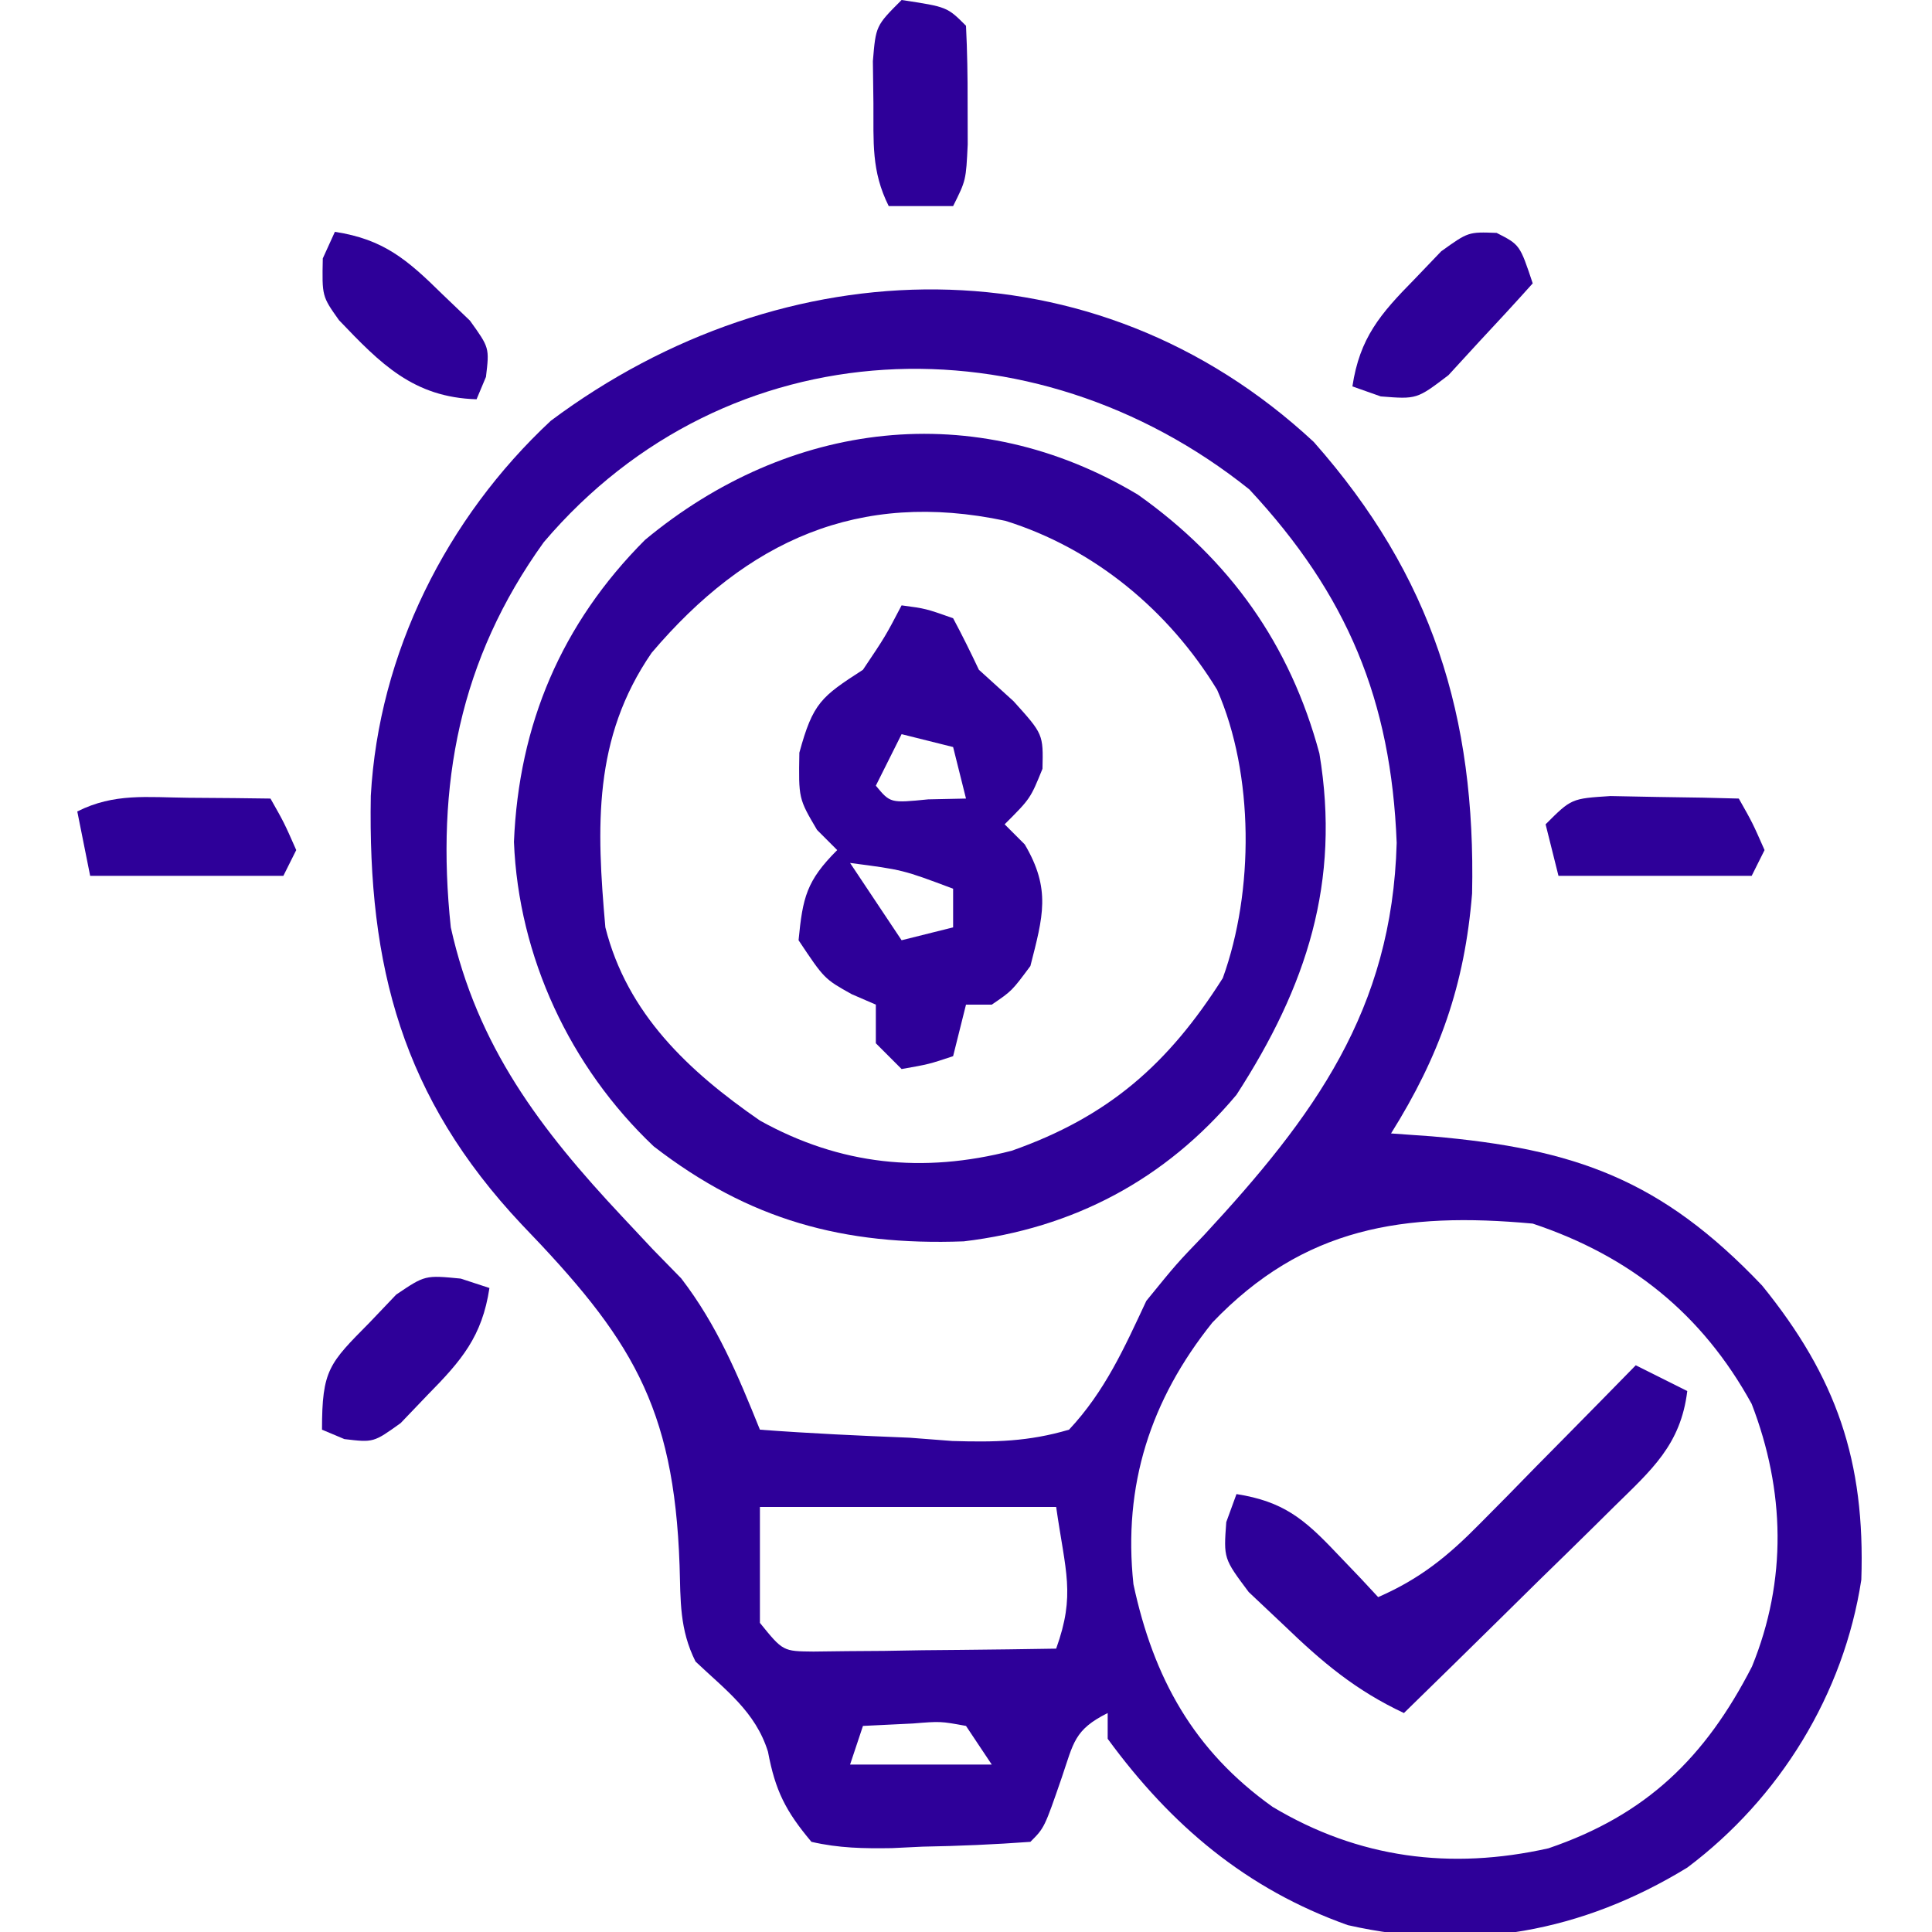
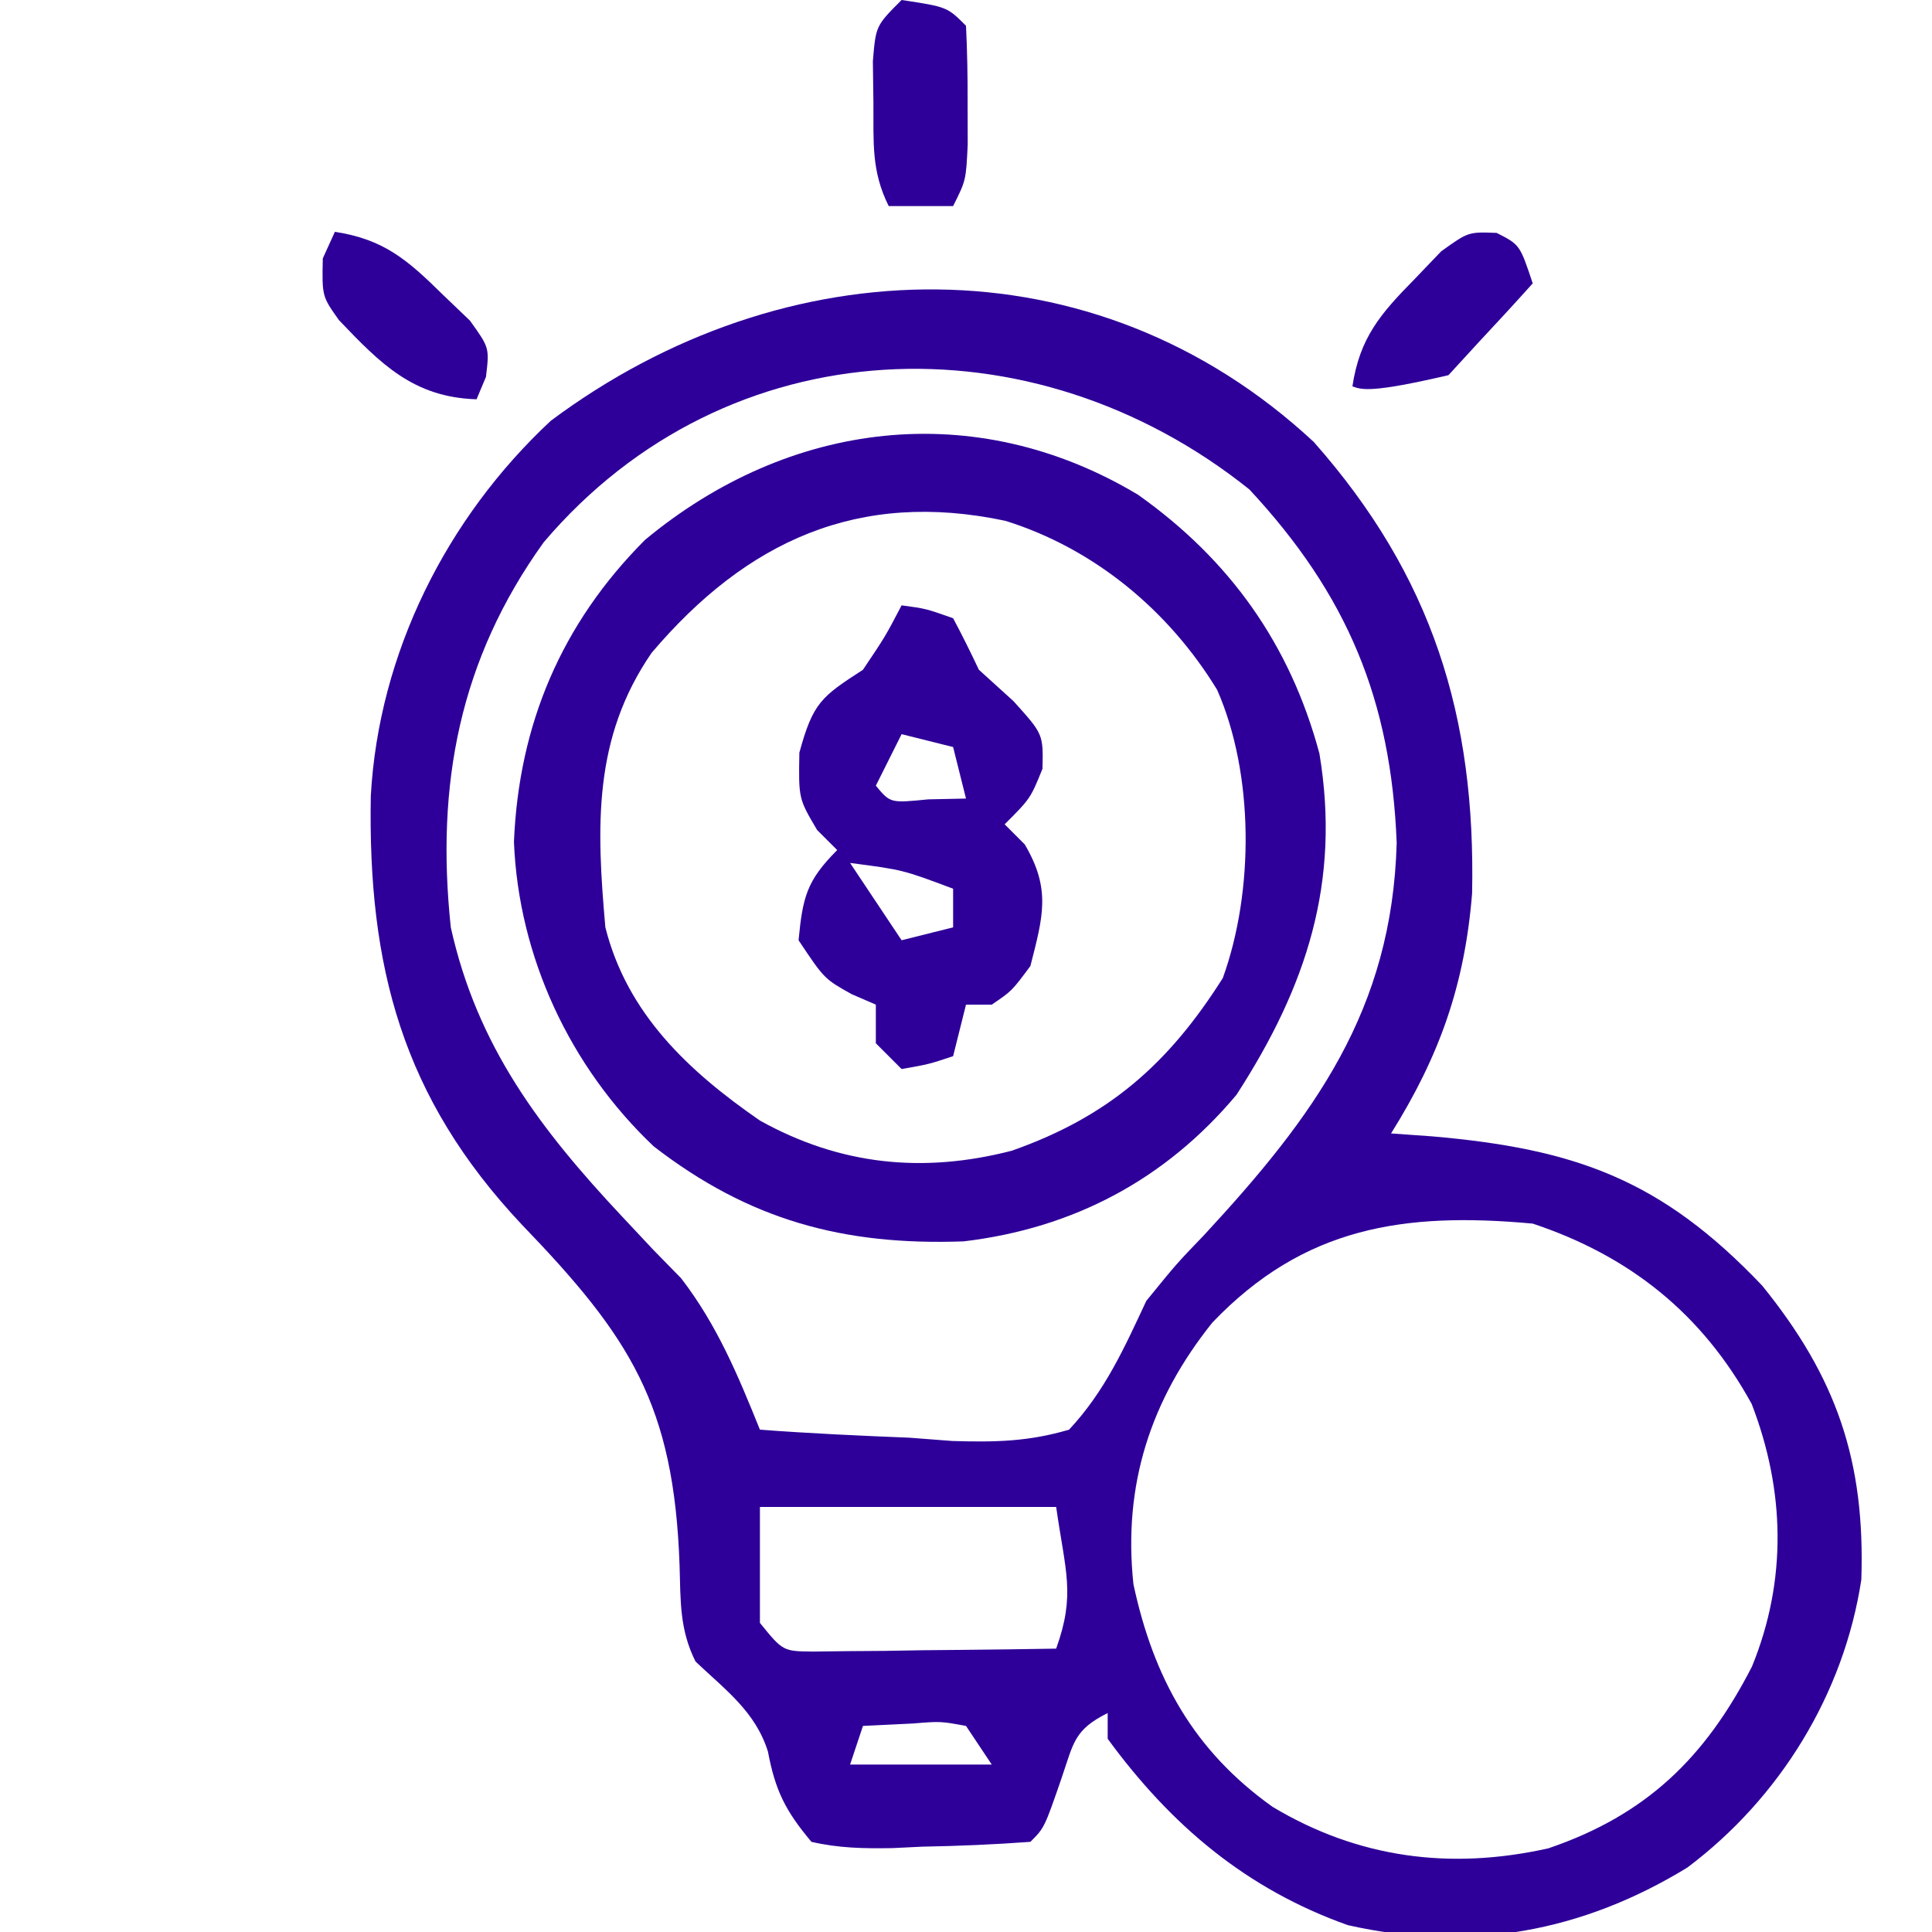
<svg xmlns="http://www.w3.org/2000/svg" version="1.1" width="150" height="150">
  <path d="M0 0 C9.202 10.411 12.584 21.318 12.293 35.055 C11.72 42.16 9.765 47.676 6 53.688 C7.051 53.762 8.101 53.837 9.184 53.914 C20.286 54.88 26.976 57.251 34.812 65.5 C40.582 72.612 42.825 79.118 42.512 88.34 C41.154 97.224 36.181 105.298 29 110.688 C20.864 115.664 12.091 117.289 2.648 115.156 C-5.239 112.354 -11.085 107.405 -16 100.688 C-16 100.028 -16 99.368 -16 98.688 C-18.601 99.988 -18.642 100.988 -19.562 103.688 C-20.91 107.598 -20.91 107.598 -22 108.688 C-24.809 108.894 -27.563 109.012 -30.375 109.062 C-31.547 109.119 -31.547 109.119 -32.742 109.176 C-34.937 109.21 -36.86 109.181 -39 108.688 C-41.005 106.301 -41.806 104.721 -42.375 101.688 C-43.348 98.573 -45.675 96.896 -48 94.688 C-49.249 92.189 -49.154 89.982 -49.238 87.23 C-49.669 74.746 -53.072 69.497 -61.489 60.763 C-70.772 50.898 -73.446 40.733 -73.211 27.477 C-72.596 16.423 -67.353 5.918 -59.23 -1.648 C-41.137 -15.147 -17.08 -15.876 0 0 Z M-59.785 7.789 C-66.326 16.886 -68.176 26.613 -67 37.688 C-64.949 46.927 -60.052 53.368 -53.688 60.152 C-52.904 60.989 -52.12 61.826 -51.312 62.688 C-50.587 63.43 -49.861 64.172 -49.113 64.938 C-46.325 68.566 -44.704 72.463 -43 76.688 C-39.127 76.979 -35.256 77.156 -31.375 77.312 C-29.733 77.438 -29.733 77.438 -28.059 77.566 C-24.771 77.666 -22.159 77.62 -19 76.688 C-16.21 73.703 -14.719 70.36 -13 66.688 C-10.656 63.805 -10.656 63.805 -8.5 61.562 C0.005 52.371 6.085 44.142 6.438 31.125 C6.006 20.055 2.614 11.865 -5 3.688 C-21.805 -9.767 -45.523 -9.001 -59.785 7.789 Z M-7.875 68.375 C-12.676 74.368 -14.823 81.005 -14 88.688 C-12.441 95.965 -9.328 101.606 -3.195 105.973 C3.475 109.966 10.62 110.891 18.219 109.191 C25.831 106.6 30.399 102.14 34.023 95.078 C36.758 88.384 36.593 81.414 34 74.688 C30.156 67.692 24.546 63.203 17 60.688 C6.999 59.772 -0.766 60.94 -7.875 68.375 Z M-43 82.688 C-43 85.657 -43 88.627 -43 91.688 C-41.213 93.893 -41.213 93.893 -38.845 93.915 C-37.541 93.899 -37.541 93.899 -36.211 93.883 C-34.799 93.873 -34.799 93.873 -33.359 93.863 C-32.375 93.847 -31.39 93.83 -30.375 93.812 C-29.382 93.803 -28.39 93.794 -27.367 93.785 C-24.911 93.762 -22.456 93.729 -20 93.688 C-18.487 89.484 -19.28 87.73 -20 82.688 C-27.59 82.688 -35.18 82.688 -43 82.688 Z M-35 99.688 C-35.33 100.677 -35.66 101.668 -36 102.688 C-32.37 102.688 -28.74 102.688 -25 102.688 C-25.66 101.698 -26.32 100.707 -27 99.688 C-28.977 99.325 -28.977 99.325 -31.125 99.5 C-32.404 99.562 -33.682 99.624 -35 99.688 Z " fill="#2E0099" transform="translate(102,34.312)" />
  <path d="M0 0 C7.13 5.047 11.815 11.623 14.09 20.094 C15.749 30.068 13.104 38.172 7.652 46.594 C2.129 53.181 -5.008 56.957 -13.523 57.973 C-22.86 58.313 -30.183 56.327 -37.598 50.594 C-44.084 44.449 -48.089 35.89 -48.445 26.957 C-48.069 17.848 -44.767 10.022 -38.27 3.512 C-27.1 -5.764 -12.662 -7.584 0 0 Z M-37.754 12.277 C-42.317 18.909 -42.038 25.787 -41.348 33.594 C-39.655 40.299 -34.907 44.752 -29.348 48.594 C-23.114 52.061 -16.684 52.711 -9.801 50.938 C-2.287 48.296 2.363 44.212 6.59 37.531 C9.019 30.821 9.028 21.701 6.152 15.156 C2.4 8.999 -3.391 4.183 -10.289 2.031 C-21.678 -0.389 -30.373 3.581 -37.754 12.277 Z " fill="#2E0099" transform="translate(88.348,38.406)" />
  <path d="M0 0 C1.875 0.25 1.875 0.25 4 1 C4.704 2.314 5.363 3.652 6 5 C6.887 5.804 7.774 6.609 8.688 7.438 C11 10 11 10 10.938 12.688 C10 15 10 15 8 17 C8.516 17.516 9.031 18.031 9.562 18.562 C11.616 22.044 10.977 24.163 10 28 C8.562 29.938 8.562 29.938 7 31 C6.34 31 5.68 31 5 31 C4.67 32.32 4.34 33.64 4 35 C2.125 35.625 2.125 35.625 0 36 C-0.66 35.34 -1.32 34.68 -2 34 C-2 33.01 -2 32.02 -2 31 C-2.619 30.732 -3.237 30.464 -3.875 30.188 C-6 29 -6 29 -8 26 C-7.676 22.678 -7.392 21.392 -5 19 C-5.516 18.484 -6.031 17.969 -6.562 17.438 C-8 15 -8 15 -7.938 11.438 C-6.879 7.557 -6.237 7.095 -3 5 C-1.265 2.416 -1.265 2.416 0 0 Z M0 10 C-0.66 11.32 -1.32 12.64 -2 14 C-0.875 15.356 -0.875 15.356 2.062 15.062 C3.032 15.042 4.001 15.021 5 15 C4.67 13.68 4.34 12.36 4 11 C2.68 10.67 1.36 10.34 0 10 Z M-4 20 C-2.02 22.97 -2.02 22.97 0 26 C1.32 25.67 2.64 25.34 4 25 C4 24.01 4 23.02 4 22 C0.089 20.53 0.089 20.53 -4 20 Z " fill="#2E0099" transform="translate(70,47)" />
-   <path d="M0 0 C1.32 0.66 2.64 1.32 4 2 C3.488 6.179 1.239 8.107 -1.691 10.984 C-2.156 11.445 -2.621 11.905 -3.1 12.38 C-4.58 13.844 -6.071 15.297 -7.562 16.75 C-8.57 17.743 -9.578 18.736 -10.584 19.73 C-13.048 22.162 -15.522 24.583 -18 27 C-21.741 25.244 -24.327 23.069 -27.312 20.188 C-28.216 19.335 -29.12 18.483 -30.051 17.605 C-32 15 -32 15 -31.793 12.176 C-31.531 11.458 -31.27 10.74 -31 10 C-27.374 10.57 -25.745 11.924 -23.25 14.562 C-22.636 15.203 -22.023 15.844 -21.391 16.504 C-20.932 16.998 -20.473 17.491 -20 18 C-16.741 16.574 -14.598 14.833 -12.109 12.305 C-11.4 11.589 -10.691 10.874 -9.961 10.137 C-9.231 9.39 -8.502 8.644 -7.75 7.875 C-7.005 7.121 -6.26 6.367 -5.492 5.59 C-3.657 3.731 -1.826 1.868 0 0 Z " fill="#2E0099" transform="translate(127,106)" />
  <path d="M0 0 C3.536 0.536 3.536 0.536 5 2 C5.099 3.977 5.13 5.958 5.125 7.938 C5.128 9.019 5.13 10.101 5.133 11.215 C5 14 5 14 4 16 C2.35 16 0.7 16 -1 16 C-2.363 13.275 -2.169 11.039 -2.188 8 C-2.202 6.928 -2.216 5.855 -2.23 4.75 C-2 2 -2 2 0 0 Z " fill="#2E0099" transform="translate(70,0)" />
-   <path d="M0 0 C1.189 0.009 2.377 0.018 3.602 0.027 C4.517 0.039 5.432 0.051 6.375 0.062 C7.438 1.938 7.438 1.938 8.375 4.062 C8.045 4.723 7.715 5.383 7.375 6.062 C2.425 6.062 -2.525 6.062 -7.625 6.062 C-7.955 4.412 -8.285 2.763 -8.625 1.062 C-5.741 -0.38 -3.208 -0.031 0 0 Z " fill="#2E0099" transform="translate(14.625,61.938)" />
-   <path d="M0 0 C1.775 0.035 1.775 0.035 3.586 0.07 C5.369 0.097 5.369 0.097 7.188 0.125 C8.103 0.148 9.018 0.171 9.961 0.195 C11.023 2.07 11.023 2.07 11.961 4.195 C11.631 4.855 11.301 5.515 10.961 6.195 C6.011 6.195 1.061 6.195 -4.039 6.195 C-4.369 4.875 -4.699 3.555 -5.039 2.195 C-3.039 0.195 -3.039 0.195 0 0 Z " fill="#2E0099" transform="translate(125.039,61.805)" />
-   <path d="M0 0 C1.104 0.362 1.104 0.362 2.23 0.73 C1.66 4.503 0.064 6.358 -2.582 9.043 C-3.269 9.761 -3.956 10.479 -4.664 11.219 C-6.77 12.73 -6.77 12.73 -9.031 12.461 C-9.605 12.22 -10.179 11.979 -10.77 11.73 C-10.77 7.08 -10.218 6.589 -7.082 3.418 C-6.398 2.7 -5.713 1.982 -5.008 1.242 C-2.77 -0.27 -2.77 -0.27 0 0 Z " fill="#2E0099" transform="translate(35.77,99.27)" />
-   <path d="M0 0 C1.801 0.918 1.801 0.918 2.801 3.918 C1.424 5.456 0.024 6.973 -1.387 8.48 C-2.164 9.327 -2.941 10.174 -3.742 11.047 C-6.199 12.918 -6.199 12.918 -9 12.695 C-9.726 12.439 -10.451 12.182 -11.199 11.918 C-10.629 8.146 -9.033 6.291 -6.387 3.605 C-5.356 2.528 -5.356 2.528 -4.305 1.43 C-2.199 -0.082 -2.199 -0.082 0 0 Z " fill="#2E0099" transform="translate(116.199,18.082)" />
+   <path d="M0 0 C1.801 0.918 1.801 0.918 2.801 3.918 C1.424 5.456 0.024 6.973 -1.387 8.48 C-2.164 9.327 -2.941 10.174 -3.742 11.047 C-9.726 12.439 -10.451 12.182 -11.199 11.918 C-10.629 8.146 -9.033 6.291 -6.387 3.605 C-5.356 2.528 -5.356 2.528 -4.305 1.43 C-2.199 -0.082 -2.199 -0.082 0 0 Z " fill="#2E0099" transform="translate(116.199,18.082)" />
  <path d="M0 0 C3.772 0.571 5.627 2.166 8.312 4.812 C9.39 5.843 9.39 5.843 10.488 6.895 C12 9 12 9 11.73 11.262 C11.369 12.122 11.369 12.122 11 13 C6.089 12.851 3.543 10.235 0.316 6.855 C-1 5 -1 5 -0.938 2.062 C-0.628 1.382 -0.319 0.701 0 0 Z " fill="#2E0099" transform="translate(26,18)" />
</svg>